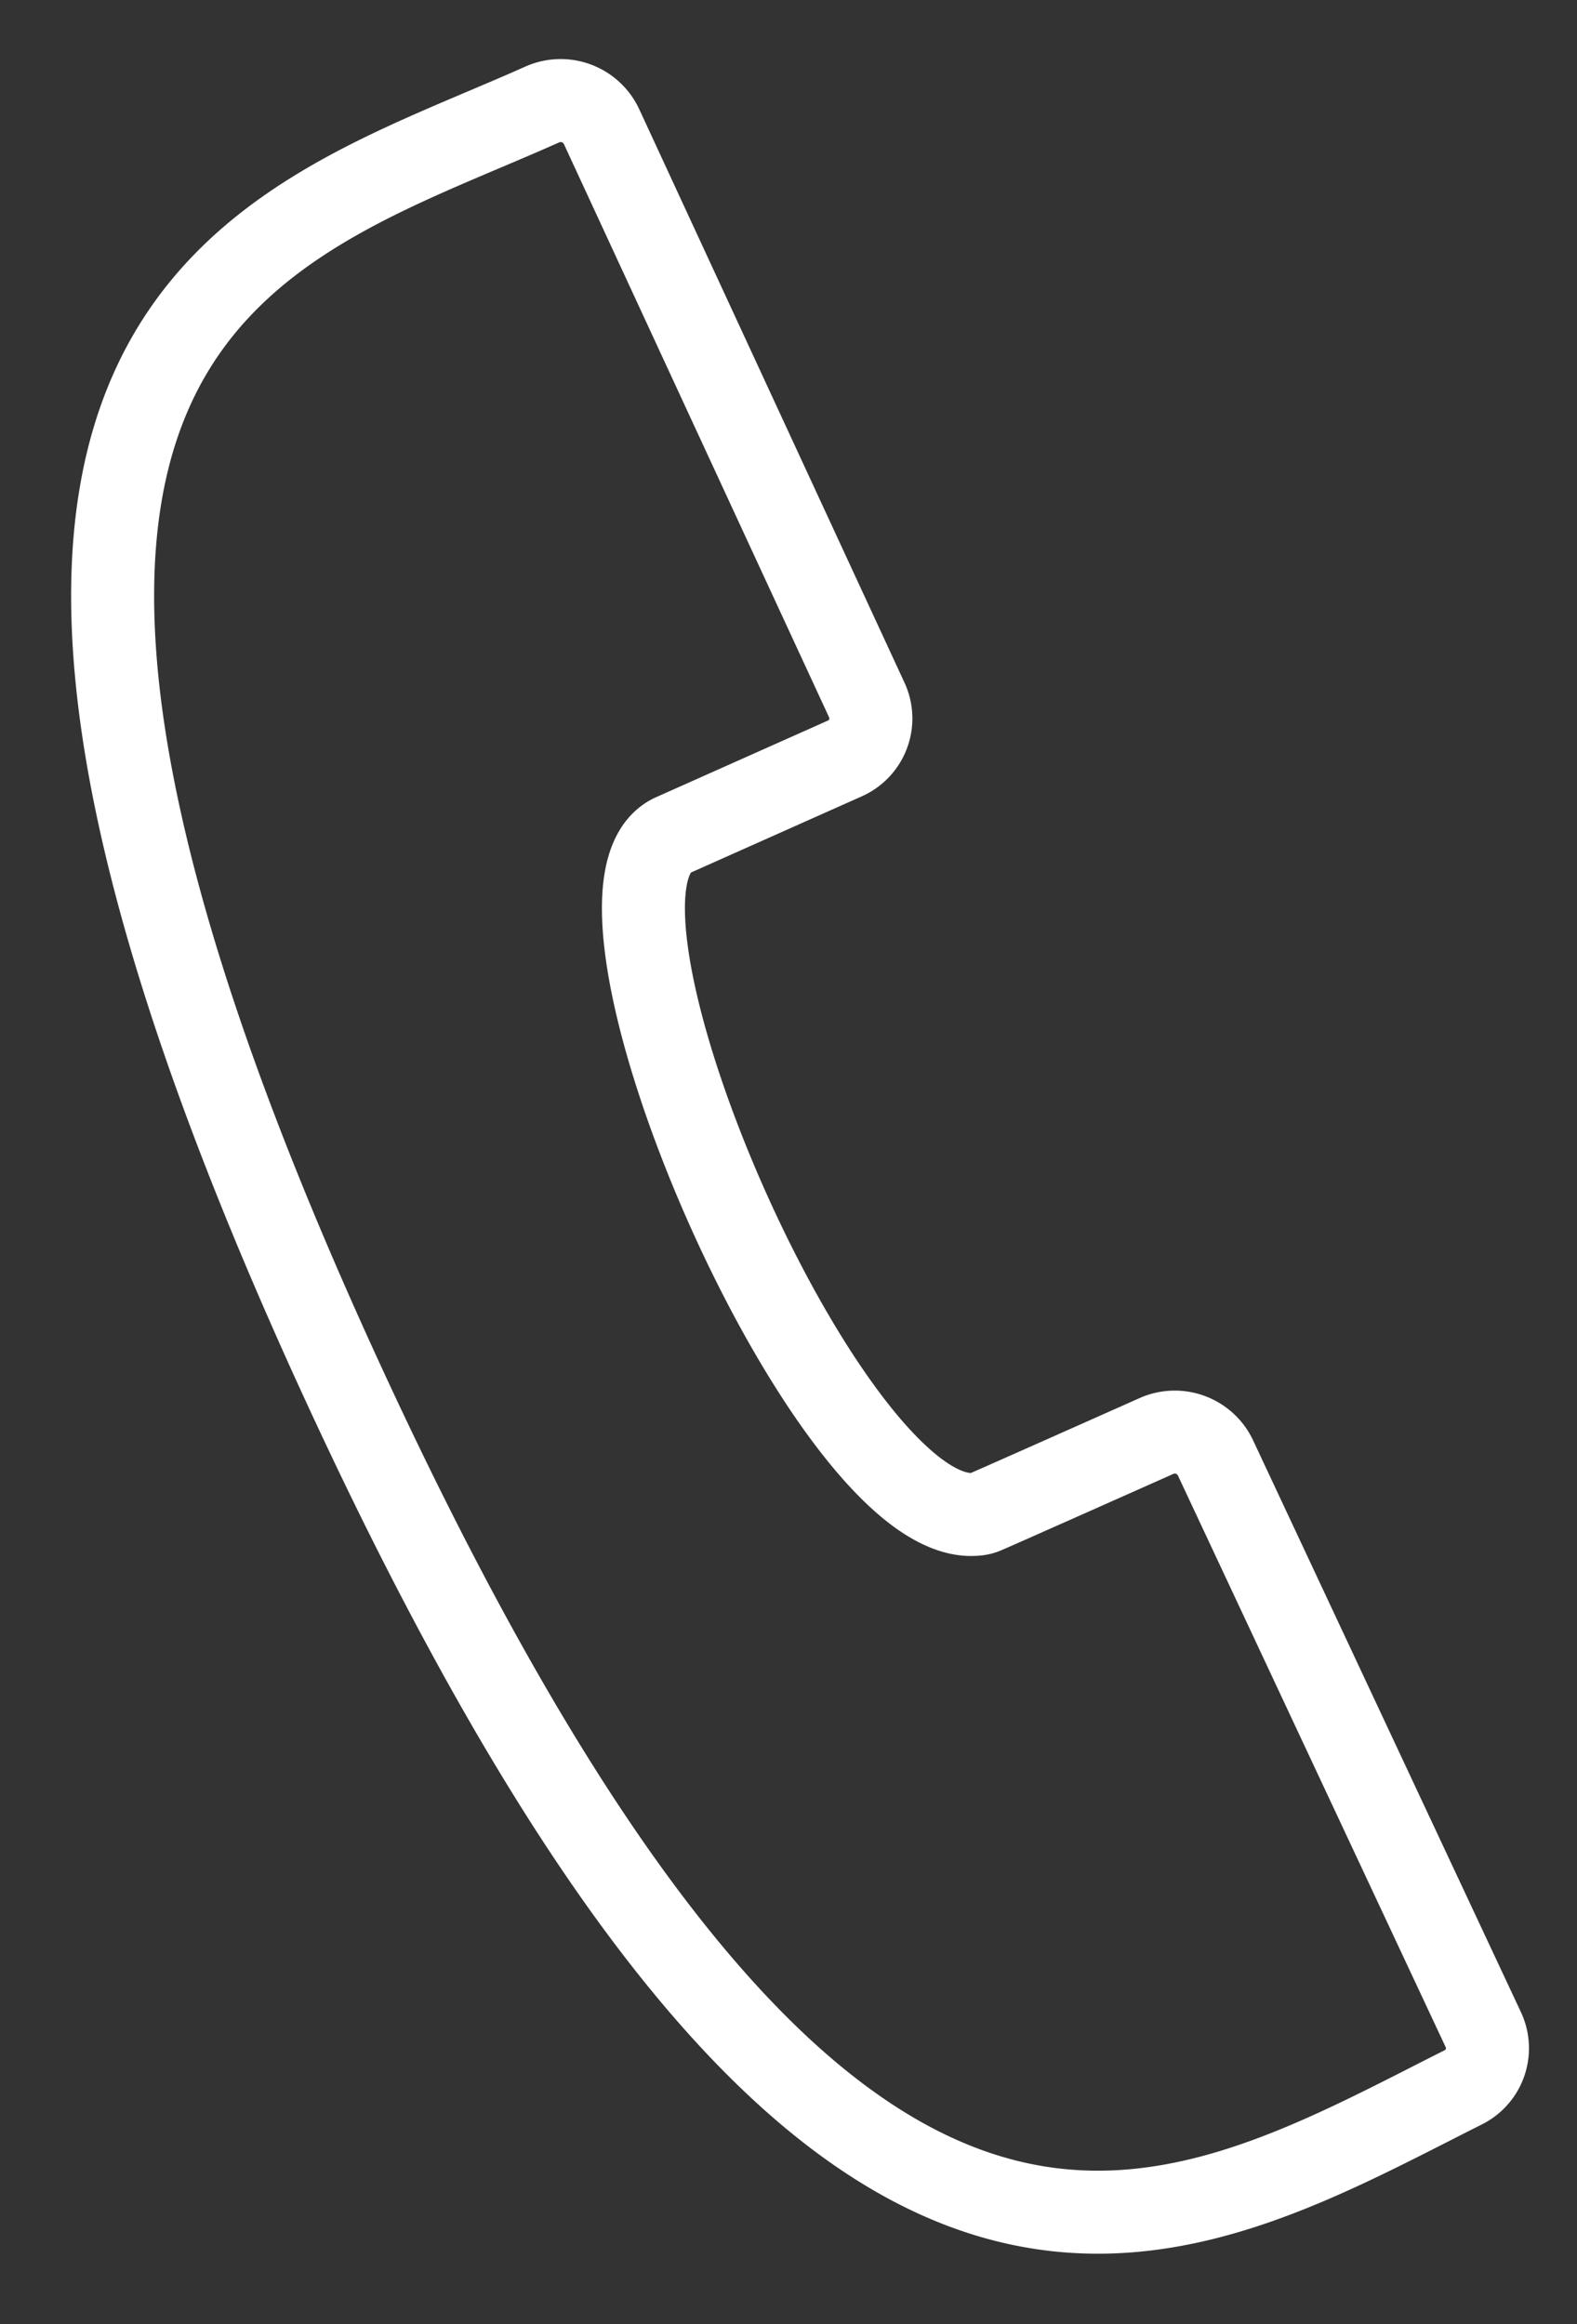
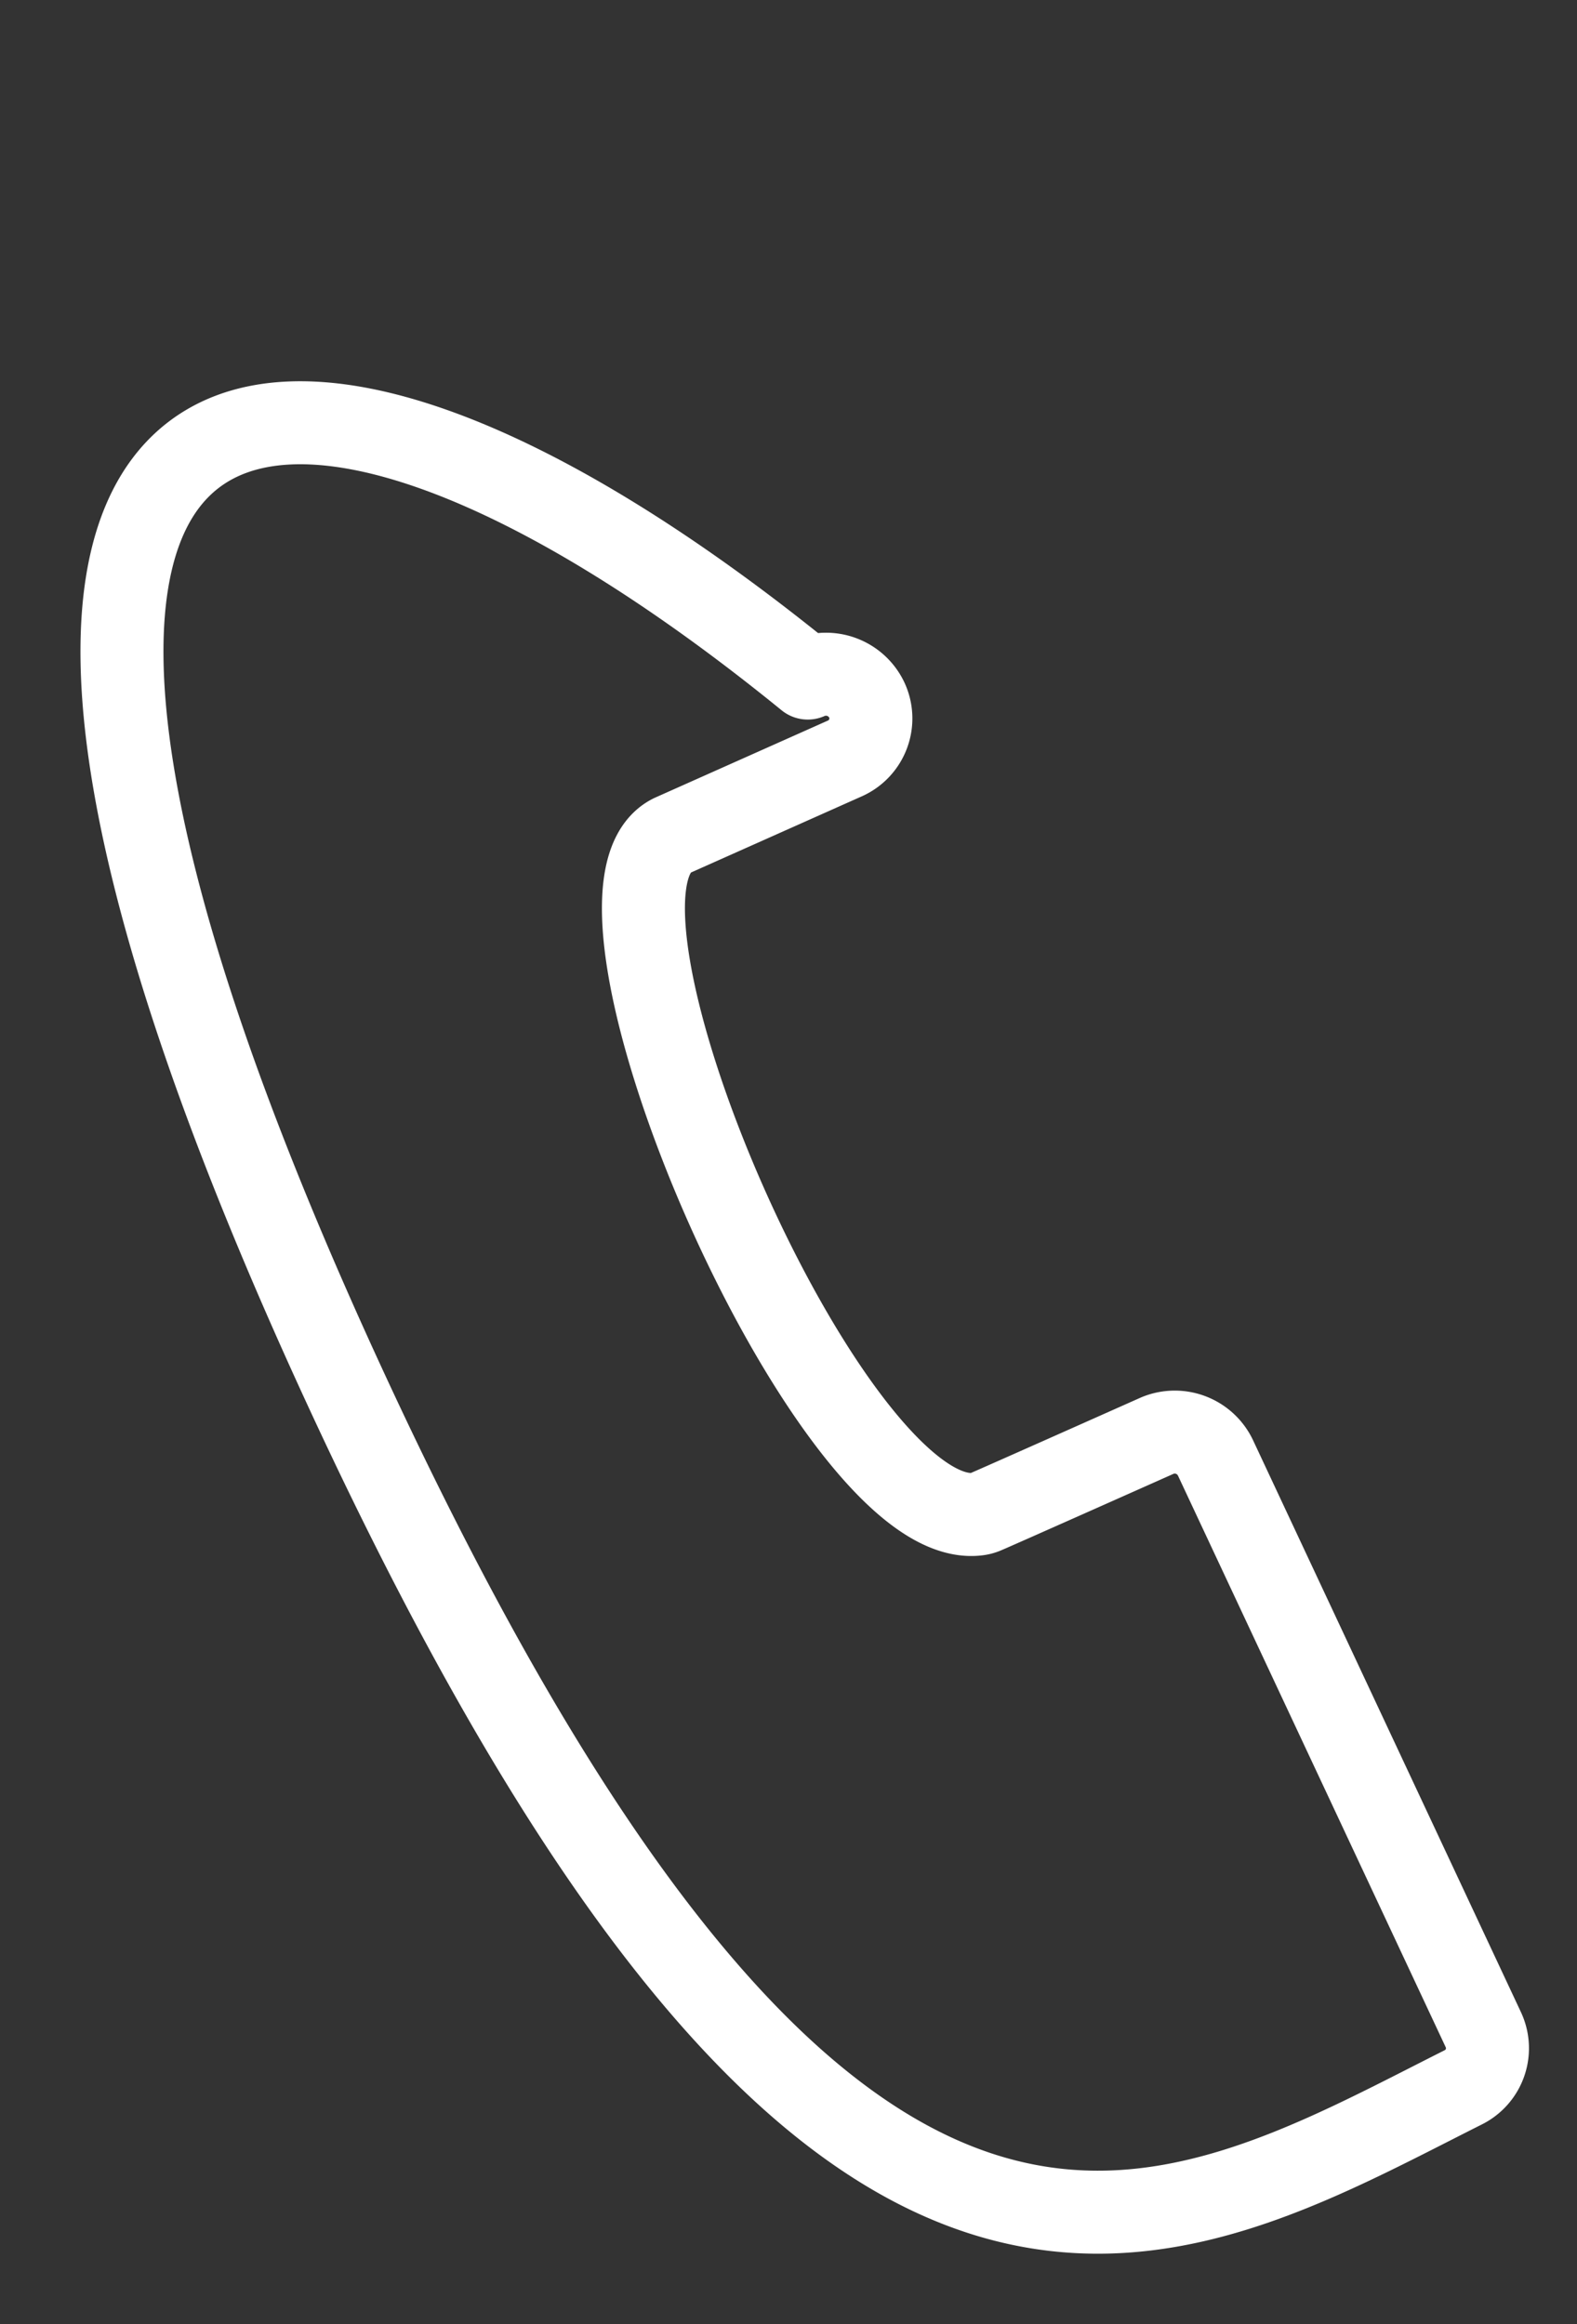
<svg xmlns="http://www.w3.org/2000/svg" width="19" height="28">
  <rect width="100%" height="100%" fill="#333333" stroke="none" />
-   <path d="M14.645 17.565a.543.543 0 0 0-.7-.27s-1.946.867-2.073.92a.322.322 0 0 1-.1.027c-1.77.204-5.098-7.477-3.675-8.176l2.083-.929a.527.527 0 0 0 .264-.702L7.247 1.524a.544.544 0 0 0-.712-.266C3.118 2.786-1.827 3.773 4.168 16.737c5.917 12.794 9.889 10.208 13.462 8.41a.526.526 0 0 0 .242-.693l-3.227-6.889z" stroke="#FFF" fill="none" stroke-linecap="round" stroke-linejoin="round" />
+   <path d="M14.645 17.565a.543.543 0 0 0-.7-.27s-1.946.867-2.073.92a.322.322 0 0 1-.1.027c-1.77.204-5.098-7.477-3.675-8.176l2.083-.929a.527.527 0 0 0 .264-.702a.544.544 0 0 0-.712-.266C3.118 2.786-1.827 3.773 4.168 16.737c5.917 12.794 9.889 10.208 13.462 8.41a.526.526 0 0 0 .242-.693l-3.227-6.889z" stroke="#FFF" fill="none" stroke-linecap="round" stroke-linejoin="round" />
</svg>